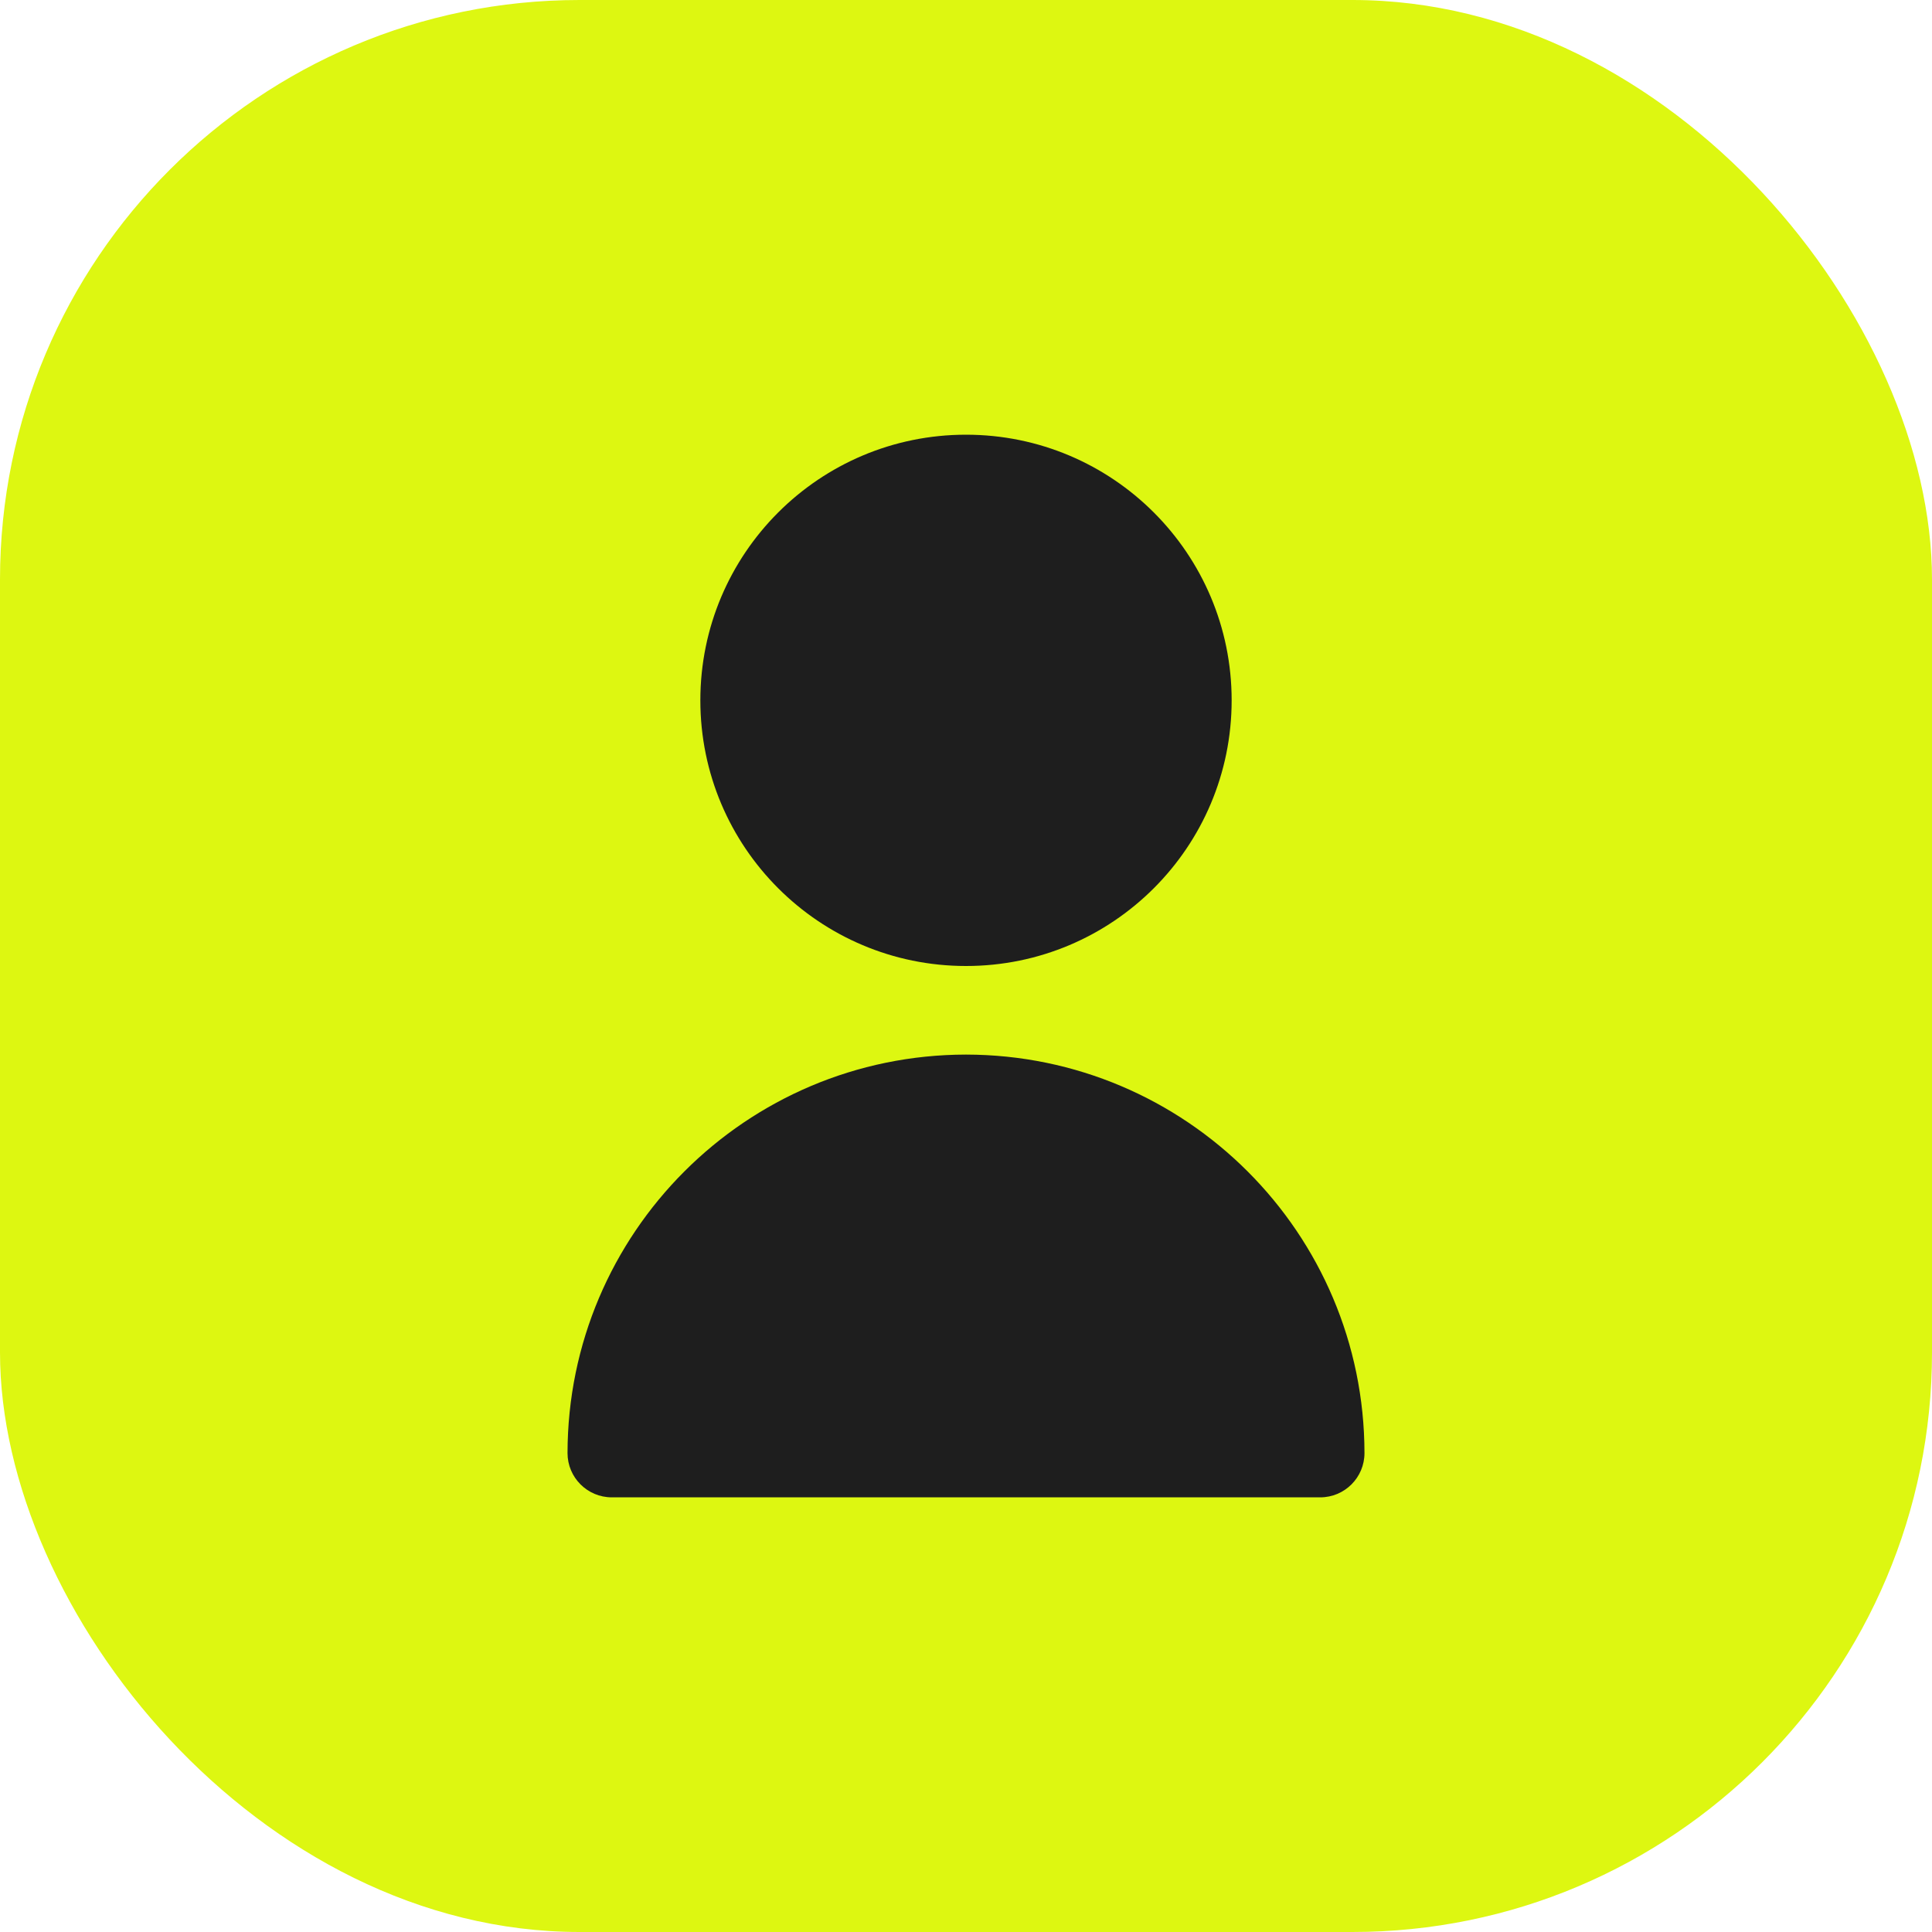
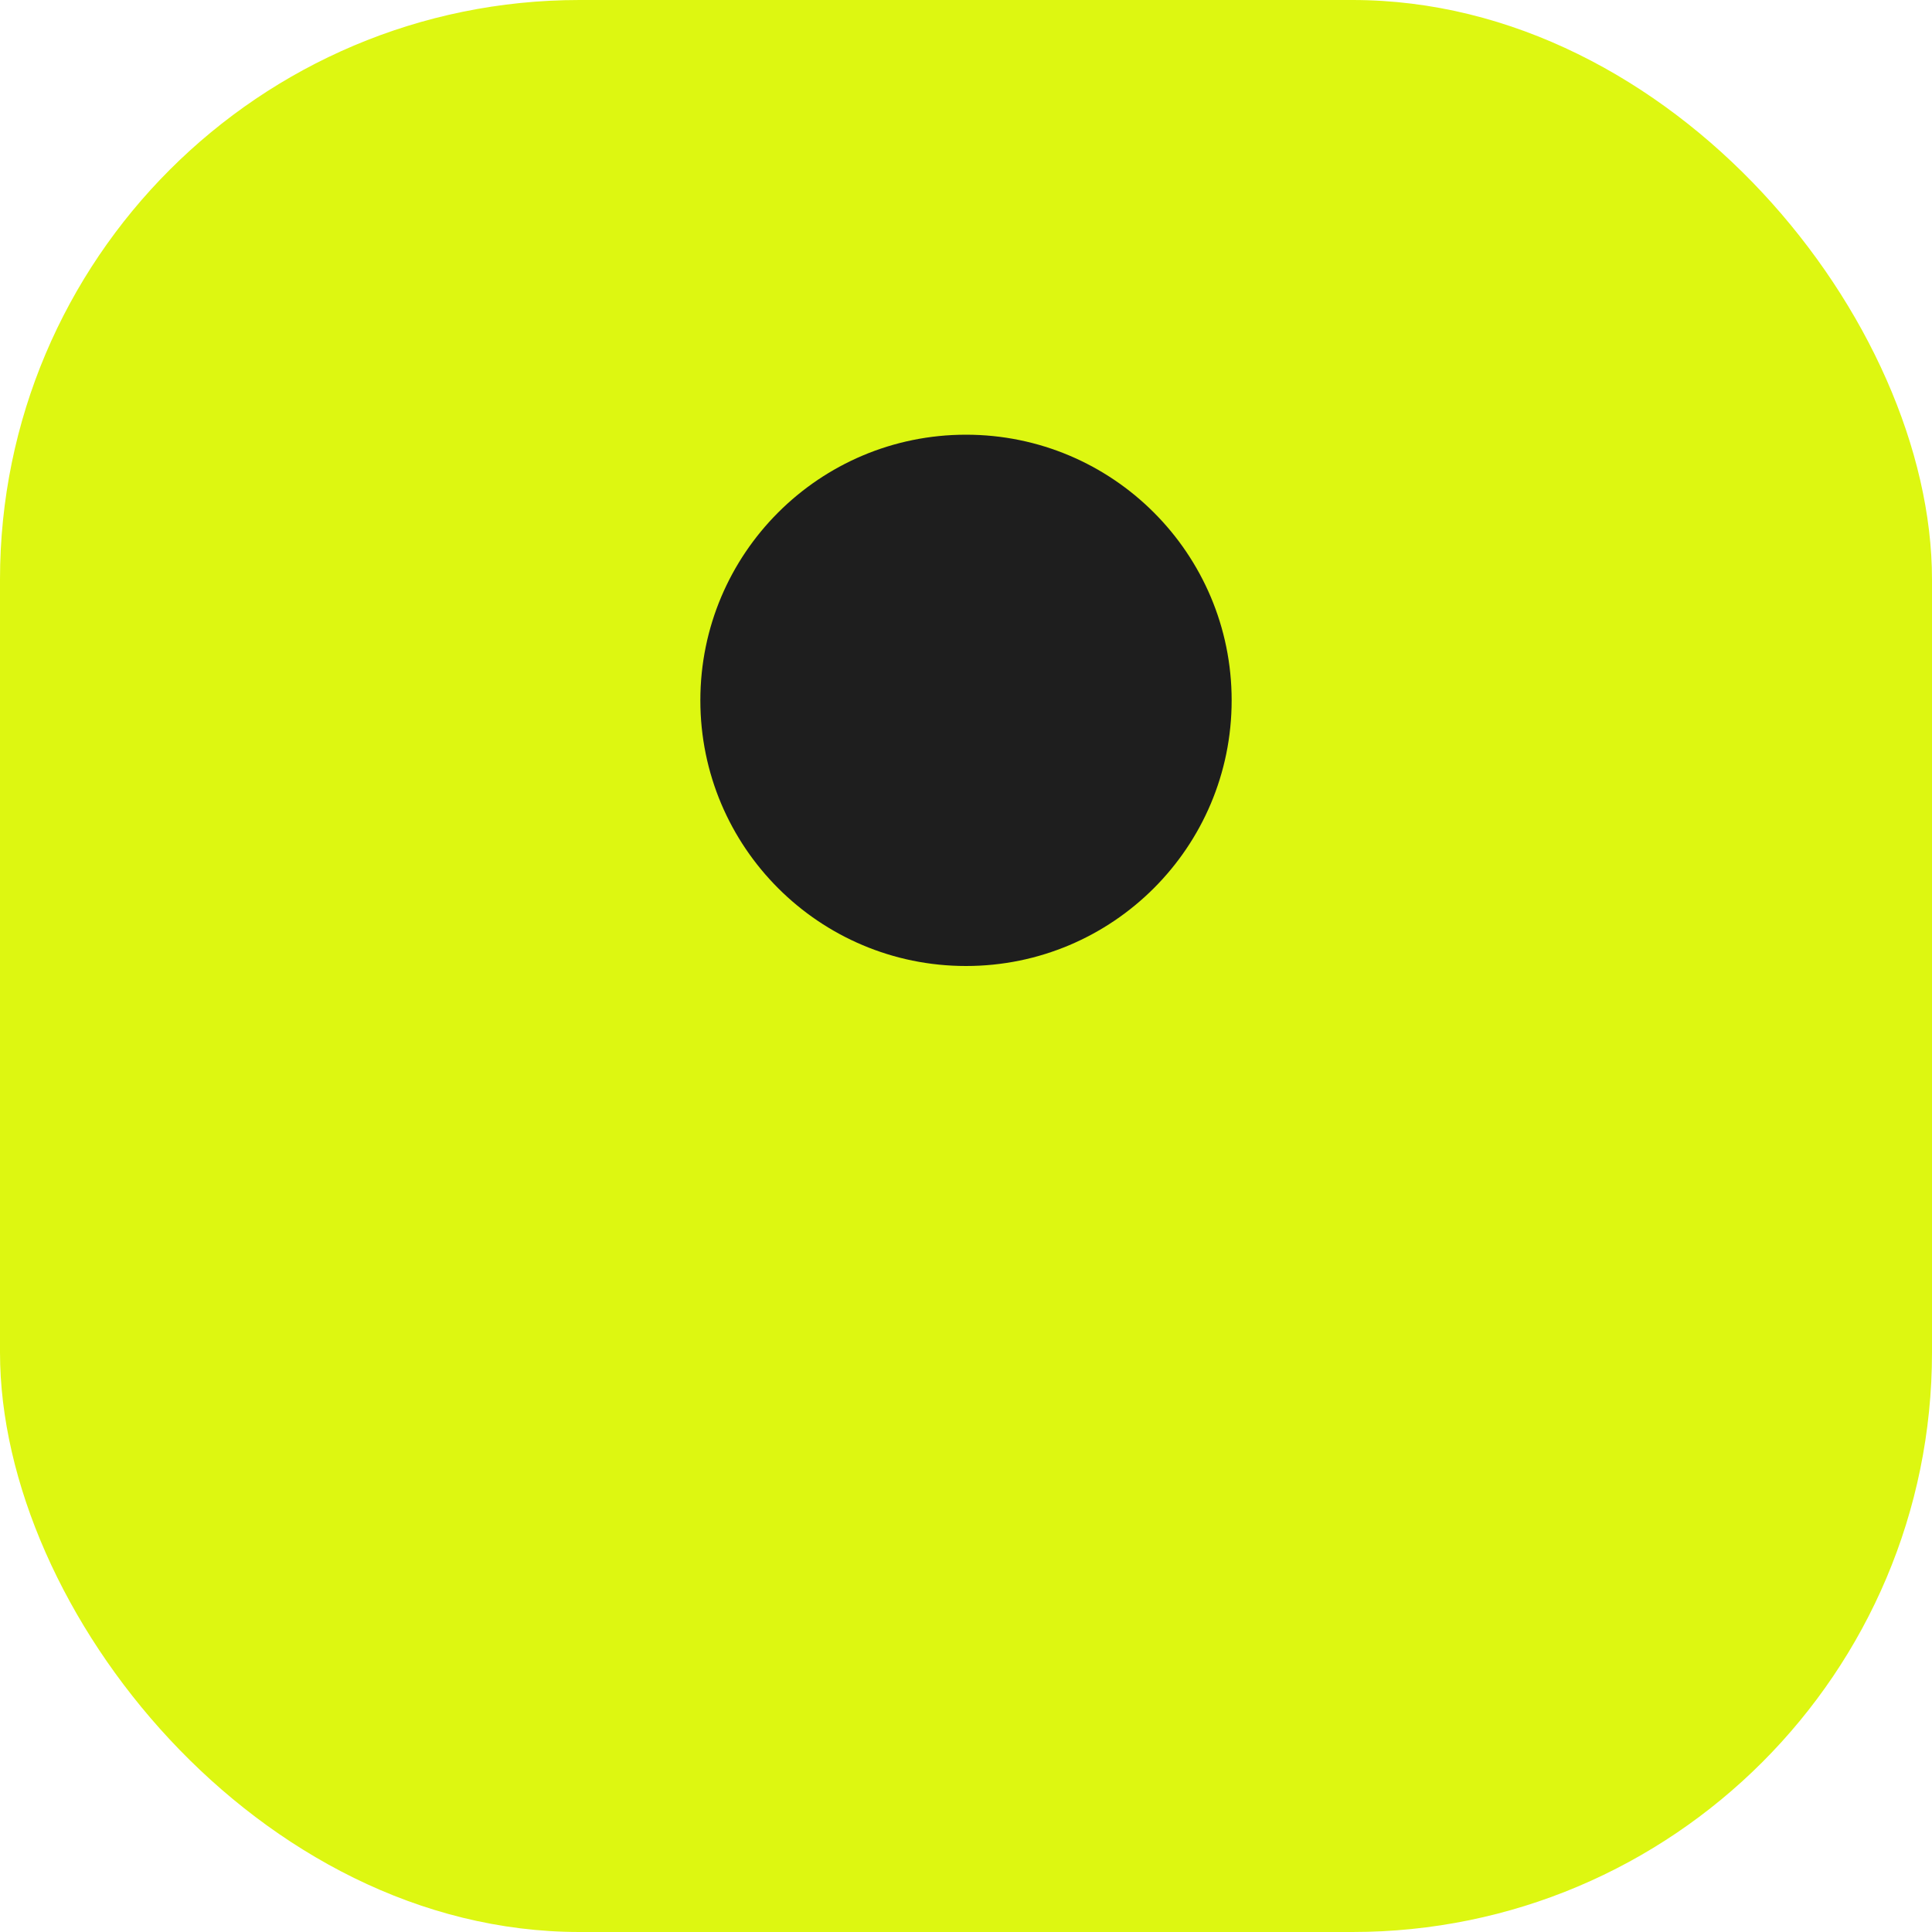
<svg xmlns="http://www.w3.org/2000/svg" width="40" height="40" viewBox="0 0 40 40" fill="none">
  <rect width="40" height="40" rx="12" fill="#DDF711" />
-   <path d="M20 20C23.038 20 25.5 17.538 25.5 14.5C25.5 11.462 23.038 9 20 9C16.962 9 14.5 11.462 14.5 14.5C14.5 17.538 16.962 20 20 20Z" fill="#1E1E1E" />
-   <path d="M20 21.834C15.446 21.839 11.755 25.53 11.75 30.084C11.75 30.59 12.16 31.001 12.667 31.001H27.333C27.84 31.001 28.25 30.59 28.25 30.084C28.245 25.53 24.554 21.839 20 21.834Z" fill="#1E1E1E" />
+   <path d="M20 20C23.038 20 25.5 17.538 25.5 14.5C25.5 11.462 23.038 9 20 9C16.962 9 14.5 11.462 14.5 14.5C14.5 17.538 16.962 20 20 20" fill="#1E1E1E" />
</svg>